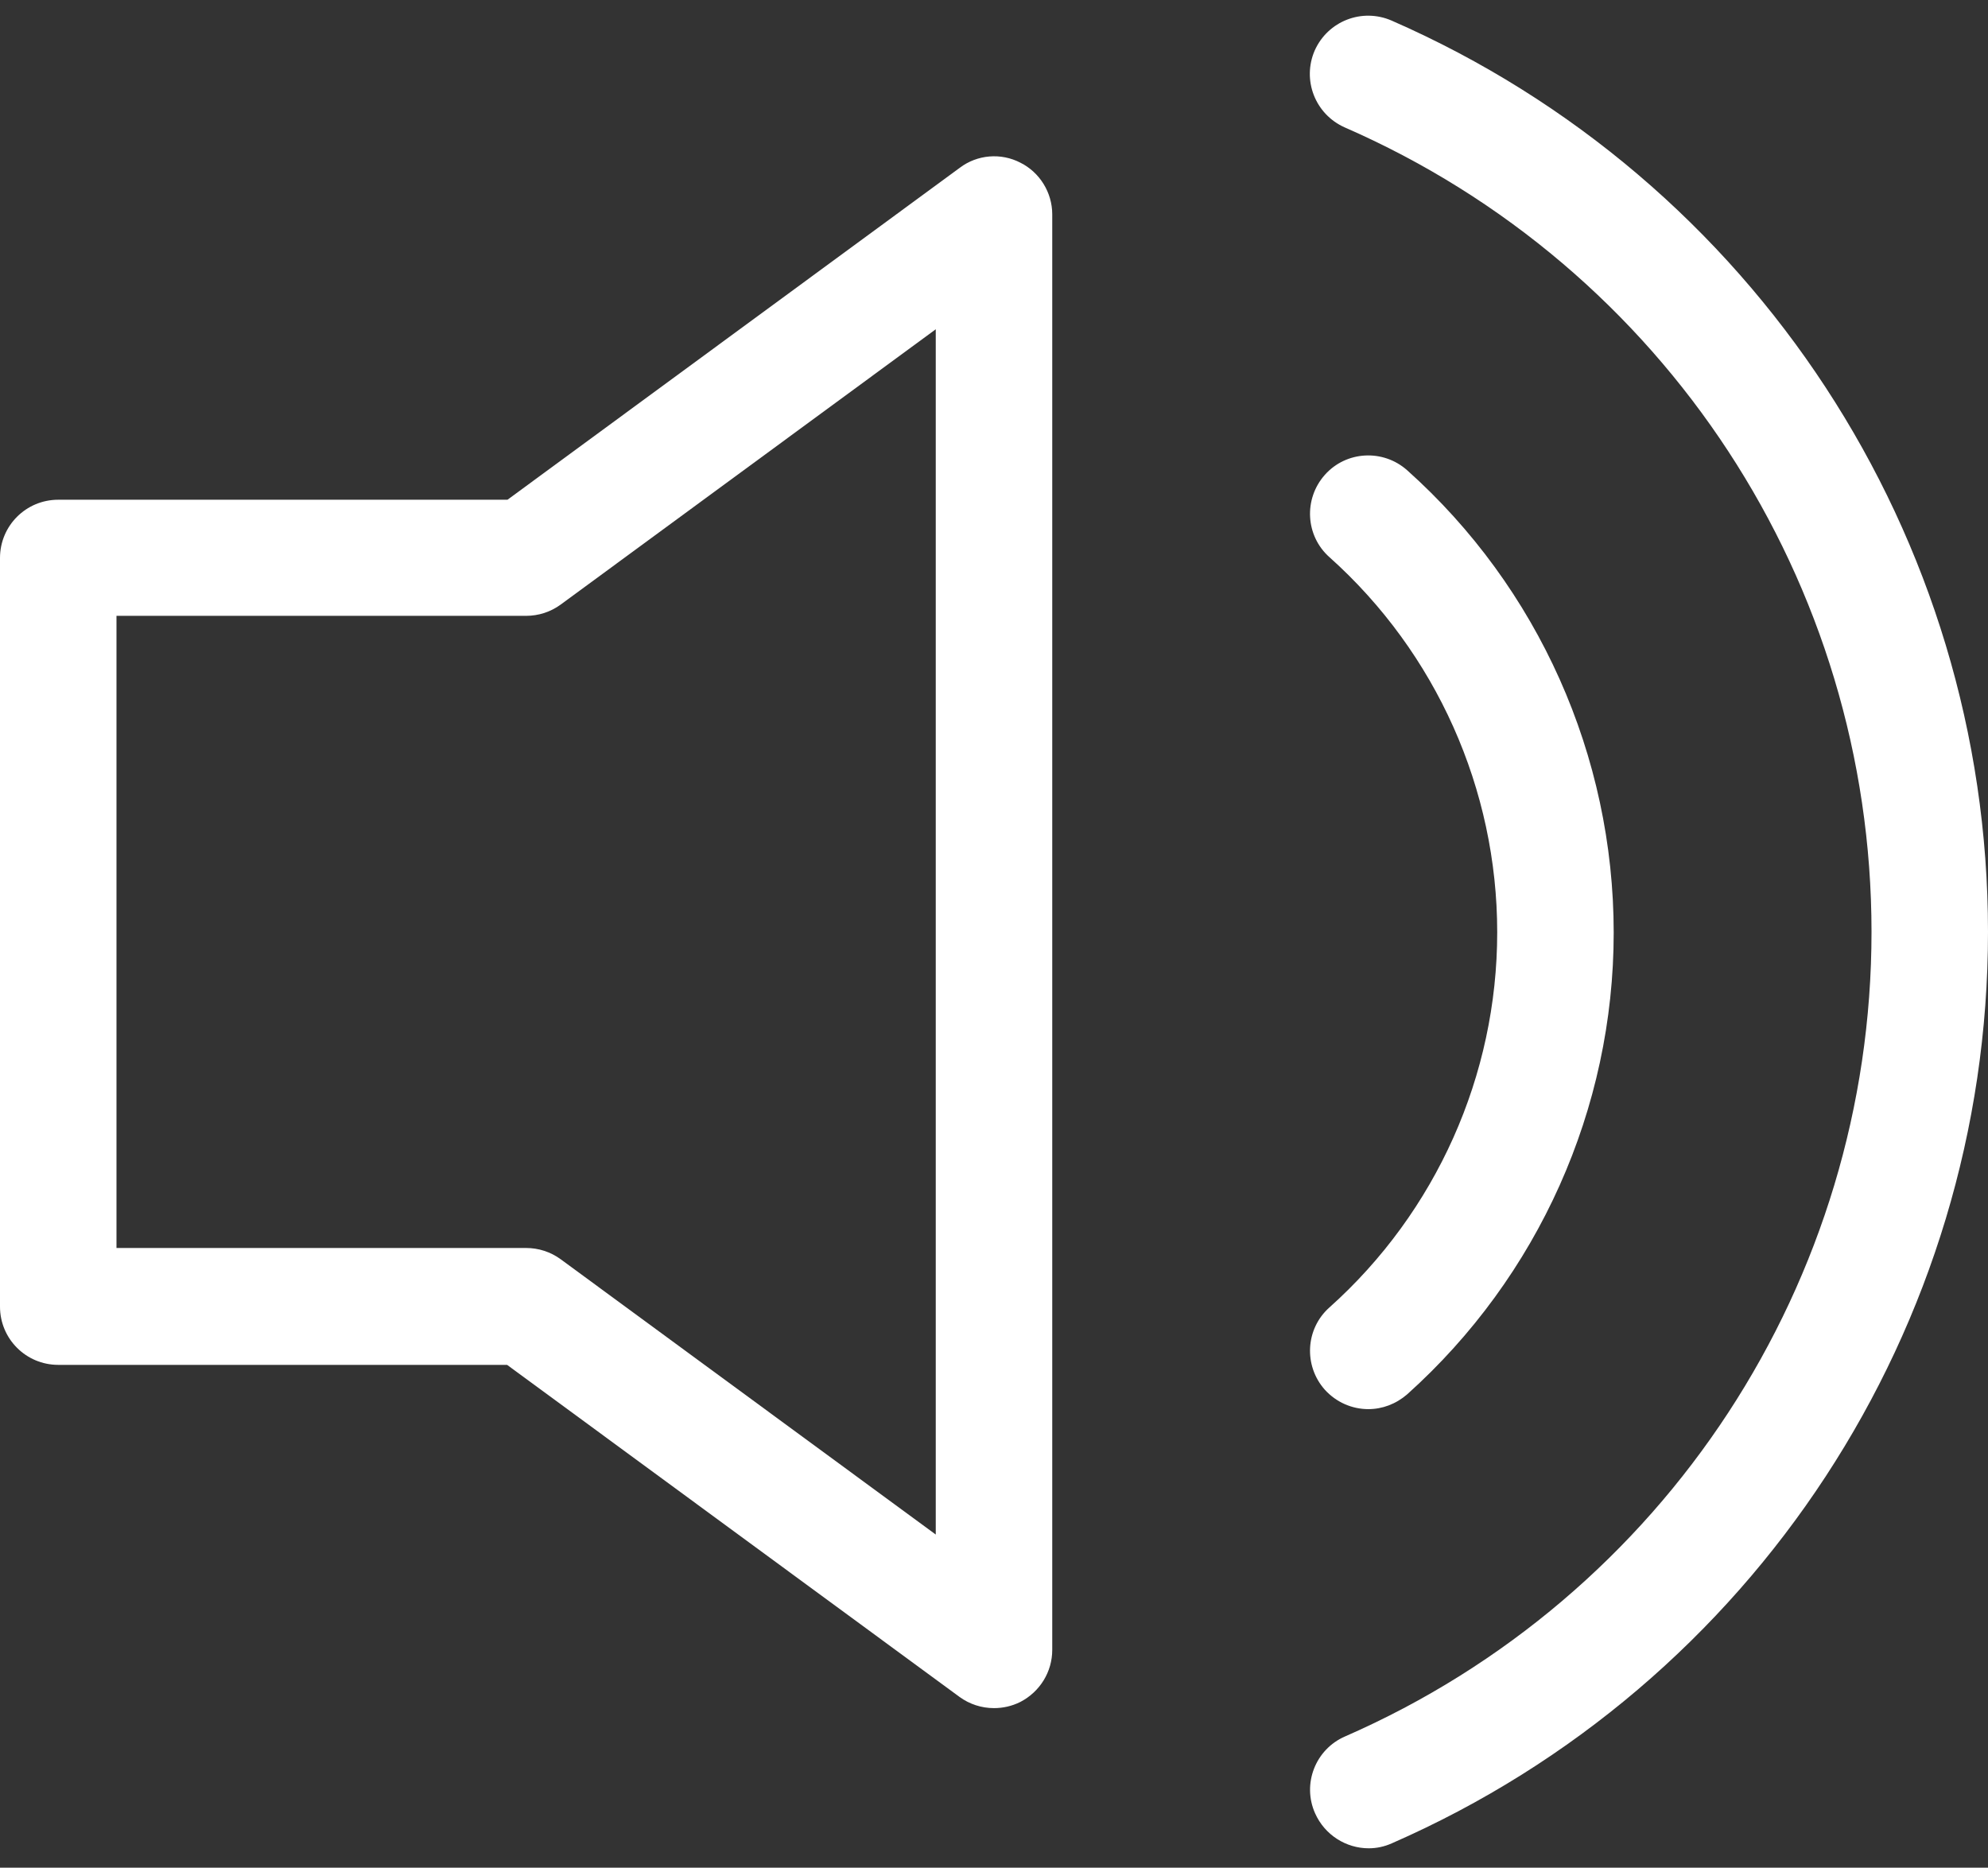
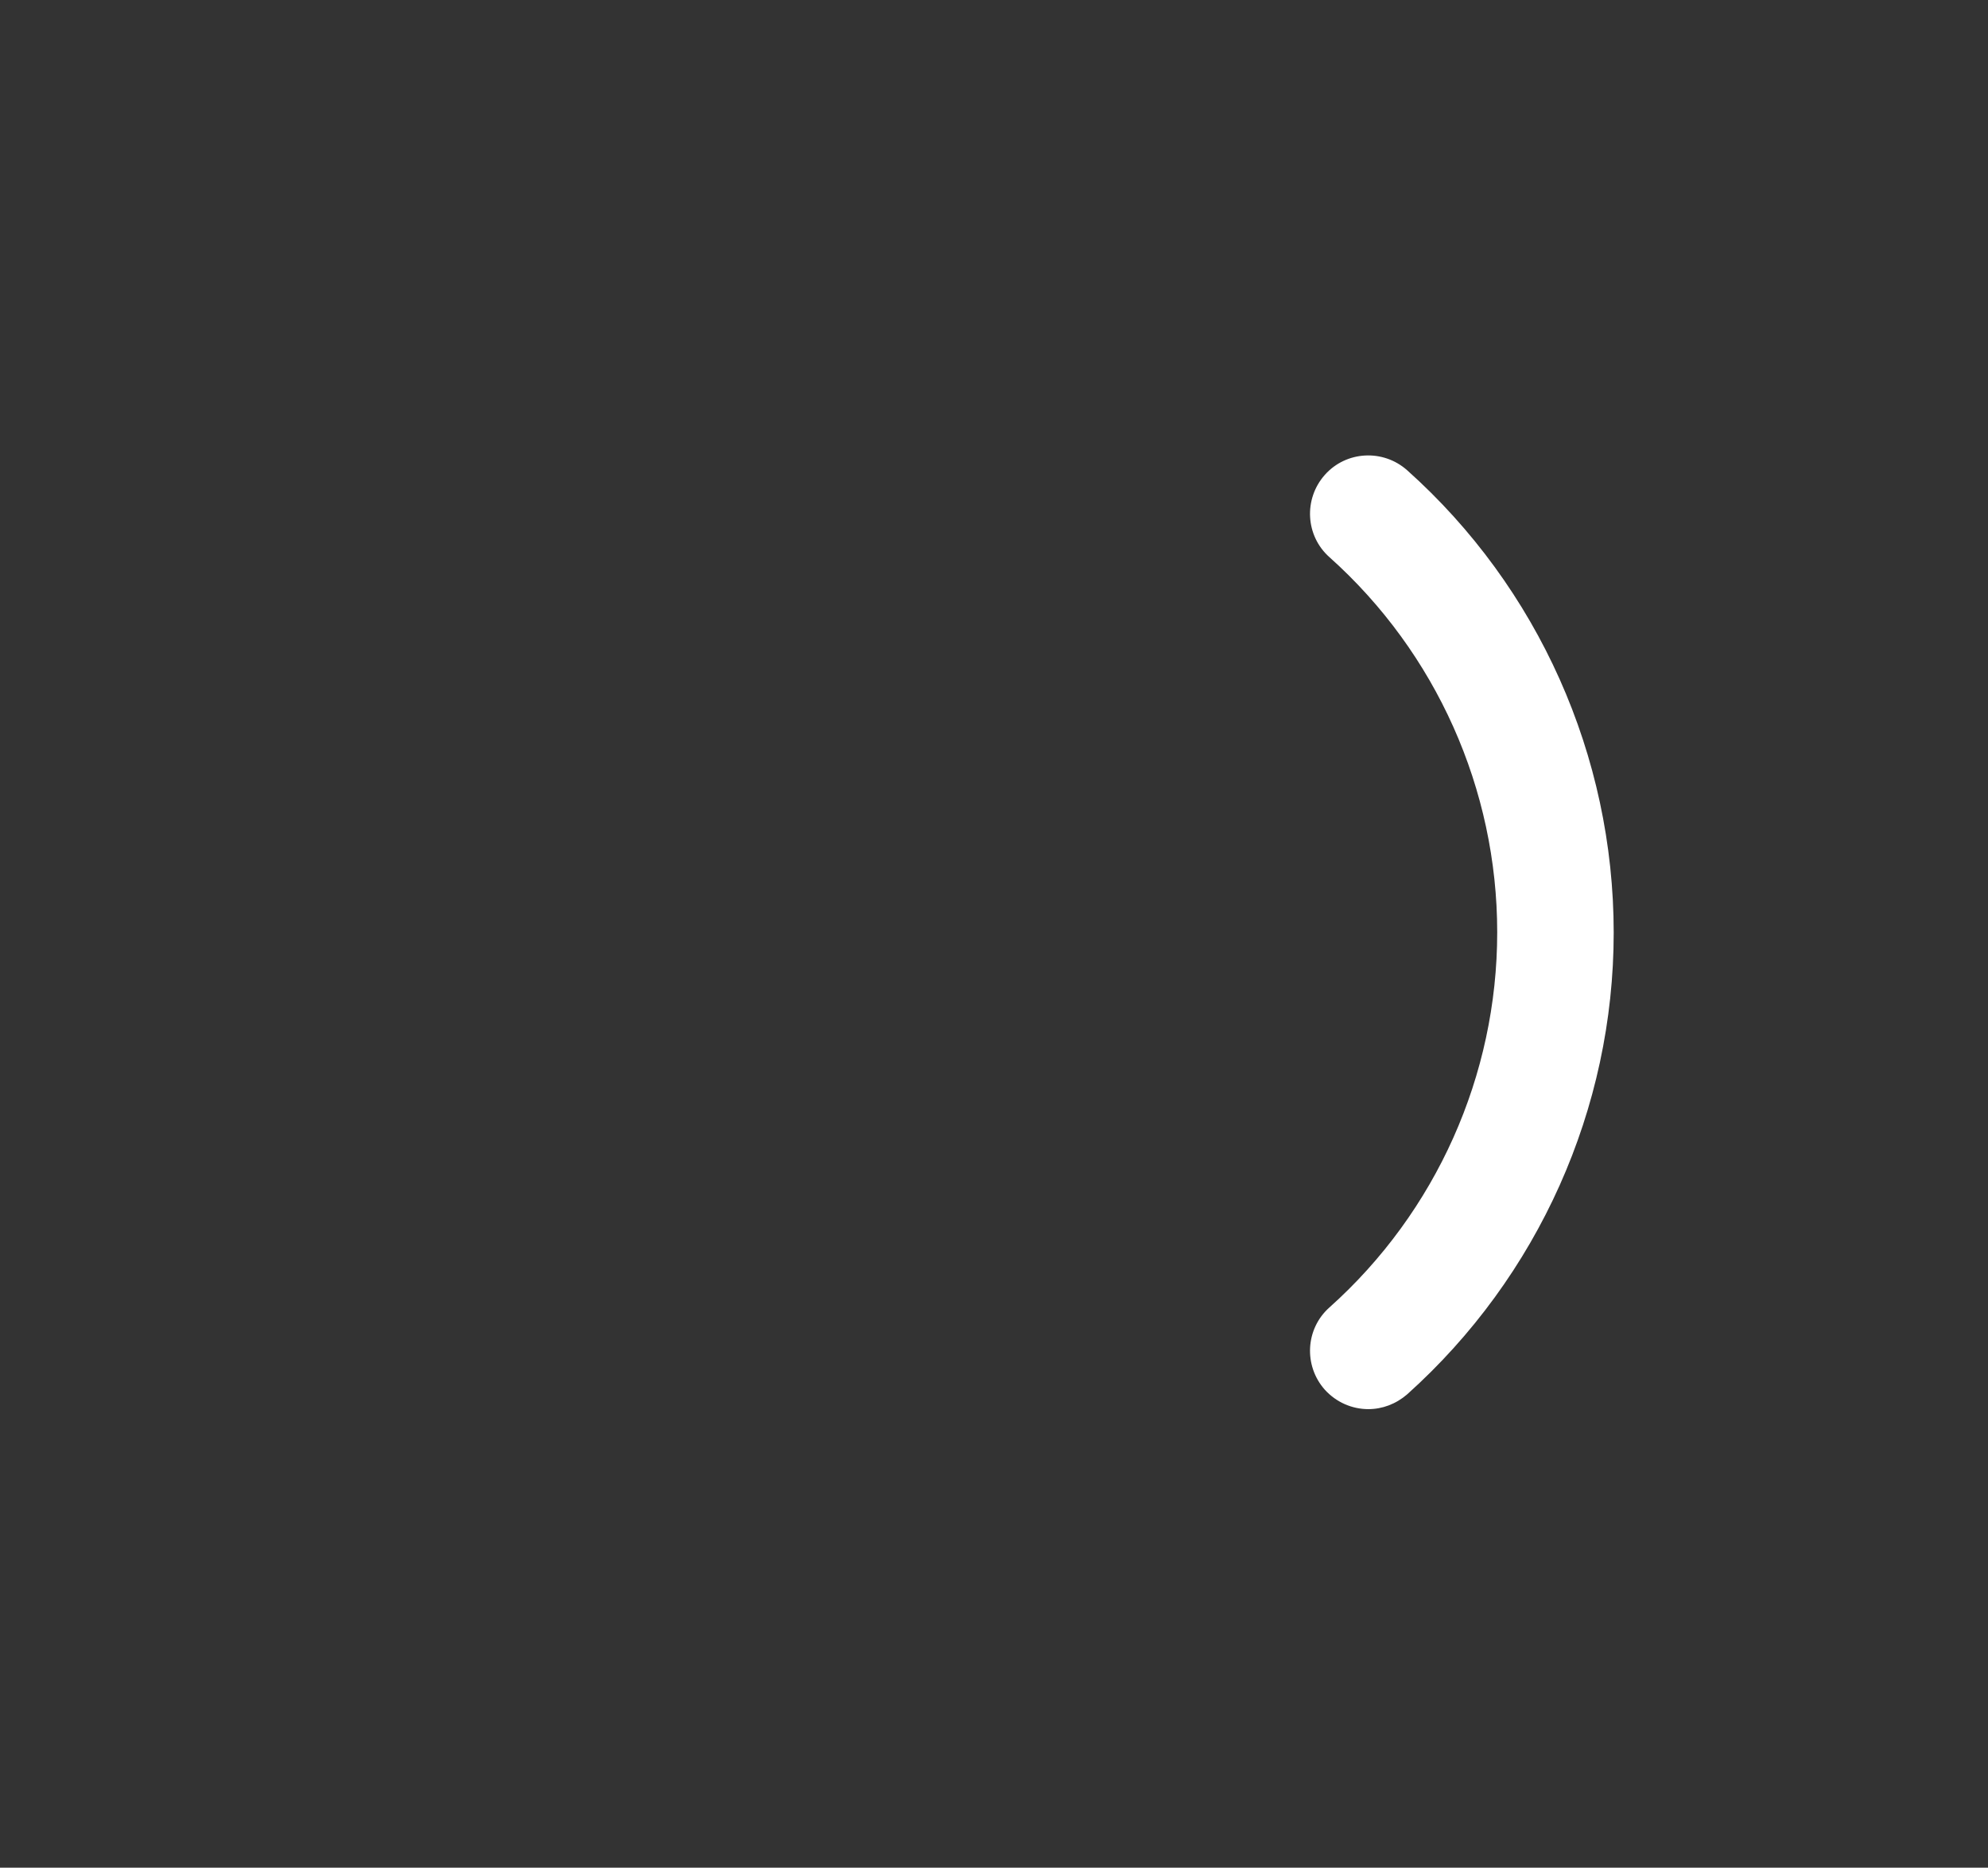
<svg xmlns="http://www.w3.org/2000/svg" version="1.1" id="Capa_1" x="0px" y="0px" viewBox="0 0 512 481" style="enable-background:new 0 0 512 481;" xml:space="preserve">
  <rect x="0" y="0" width="512" height="481" fill="#333333" stroke="none" />
  <style type="text/css">
	.st0{fill:#FFFFFF;}
</style>
  <g>
    <g>
-       <path class="st0" d="M358.4,5.3c-7.6-3.3-16.4,0.1-19.8,7.7c-3.3,7.6,0.1,16.4,7.7,19.8C428.8,68.8,482,150.1,482,240    c0,89.9-53.2,171.2-135.6,207.2c-7.6,3.3-11.1,12.2-7.7,19.8c2.5,5.6,8,9,13.8,9c2,0,4-0.4,6-1.3C451.7,433.9,512,341.8,512,240    C512,138.2,451.7,46.1,358.4,5.3z" />
-     </g>
+       </g>
  </g>
  <g>
    <g>
      <path class="st0" d="M362.4,121.1c-6.2-5.5-15.7-5-21.2,1.2c-5.5,6.2-5,15.7,1.2,21.2c27.5,24.6,43.2,59.8,43.2,96.6    c0,36.8-15.7,72-43.2,96.6c-6.2,5.5-6.7,15-1.2,21.2c3,3.3,7.1,5,11.2,5c3.6,0,7.1-1.3,10-3.8c33.8-30.3,53.2-73.6,53.2-118.9    C415.6,194.7,396.2,151.3,362.4,121.1z" />
    </g>
  </g>
  <g>
    <g>
-       <path class="st0" d="M262.8,41.9c-5-2.6-11.1-2.1-15.6,1.3l-116.5,85.5H15c-8.3,0-15,6.7-15,15v192.8c0,8.3,6.7,15,15,15h115.6    l116.5,85.5c2.6,1.9,5.7,2.9,8.9,2.9c2.3,0,4.6-0.5,6.8-1.6c5-2.6,8.2-7.7,8.2-13.4V55.2C271,49.6,267.8,44.4,262.8,41.9z     M241,395.2l-96.6-70.9c-2.6-1.9-5.7-2.9-8.9-2.9H30V158.6h105.5c3.2,0,6.3-1,8.9-2.9L241,84.8V395.2z" />
-     </g>
+       </g>
  </g>
</svg>